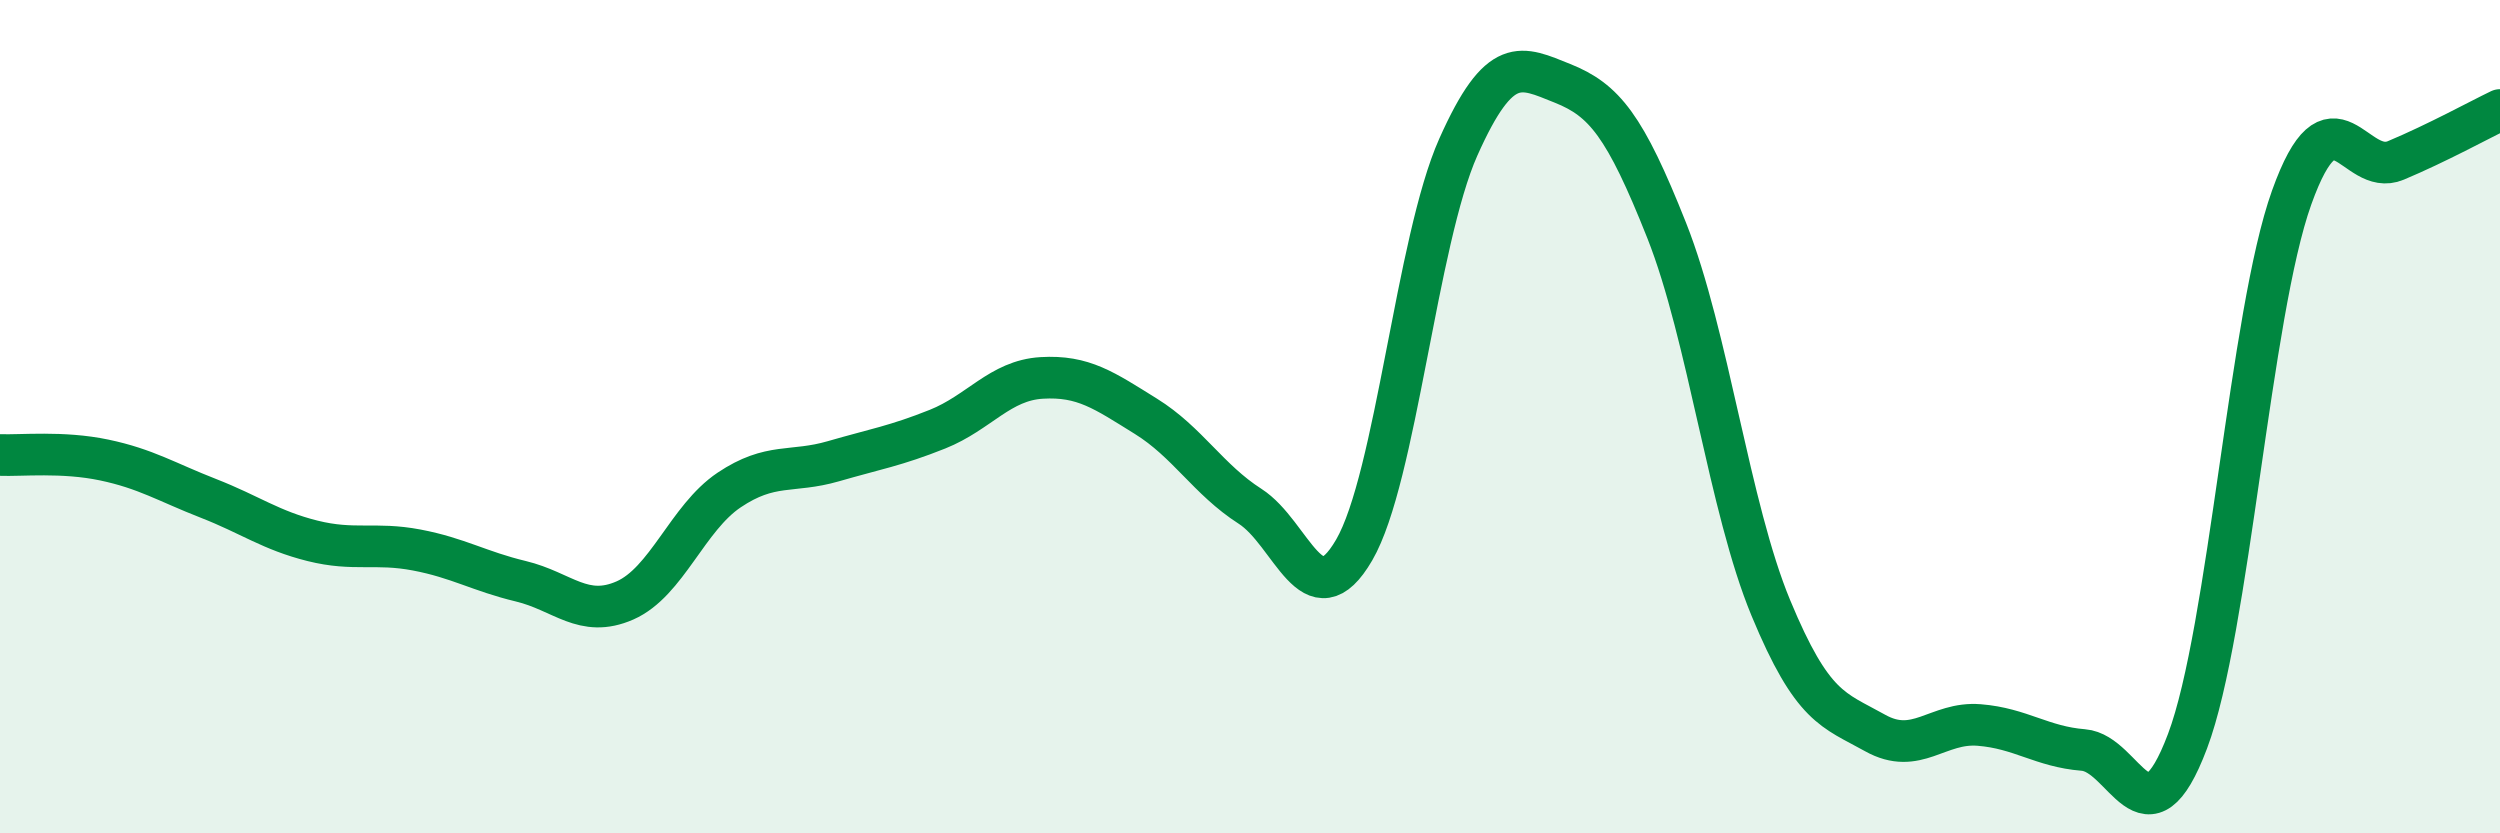
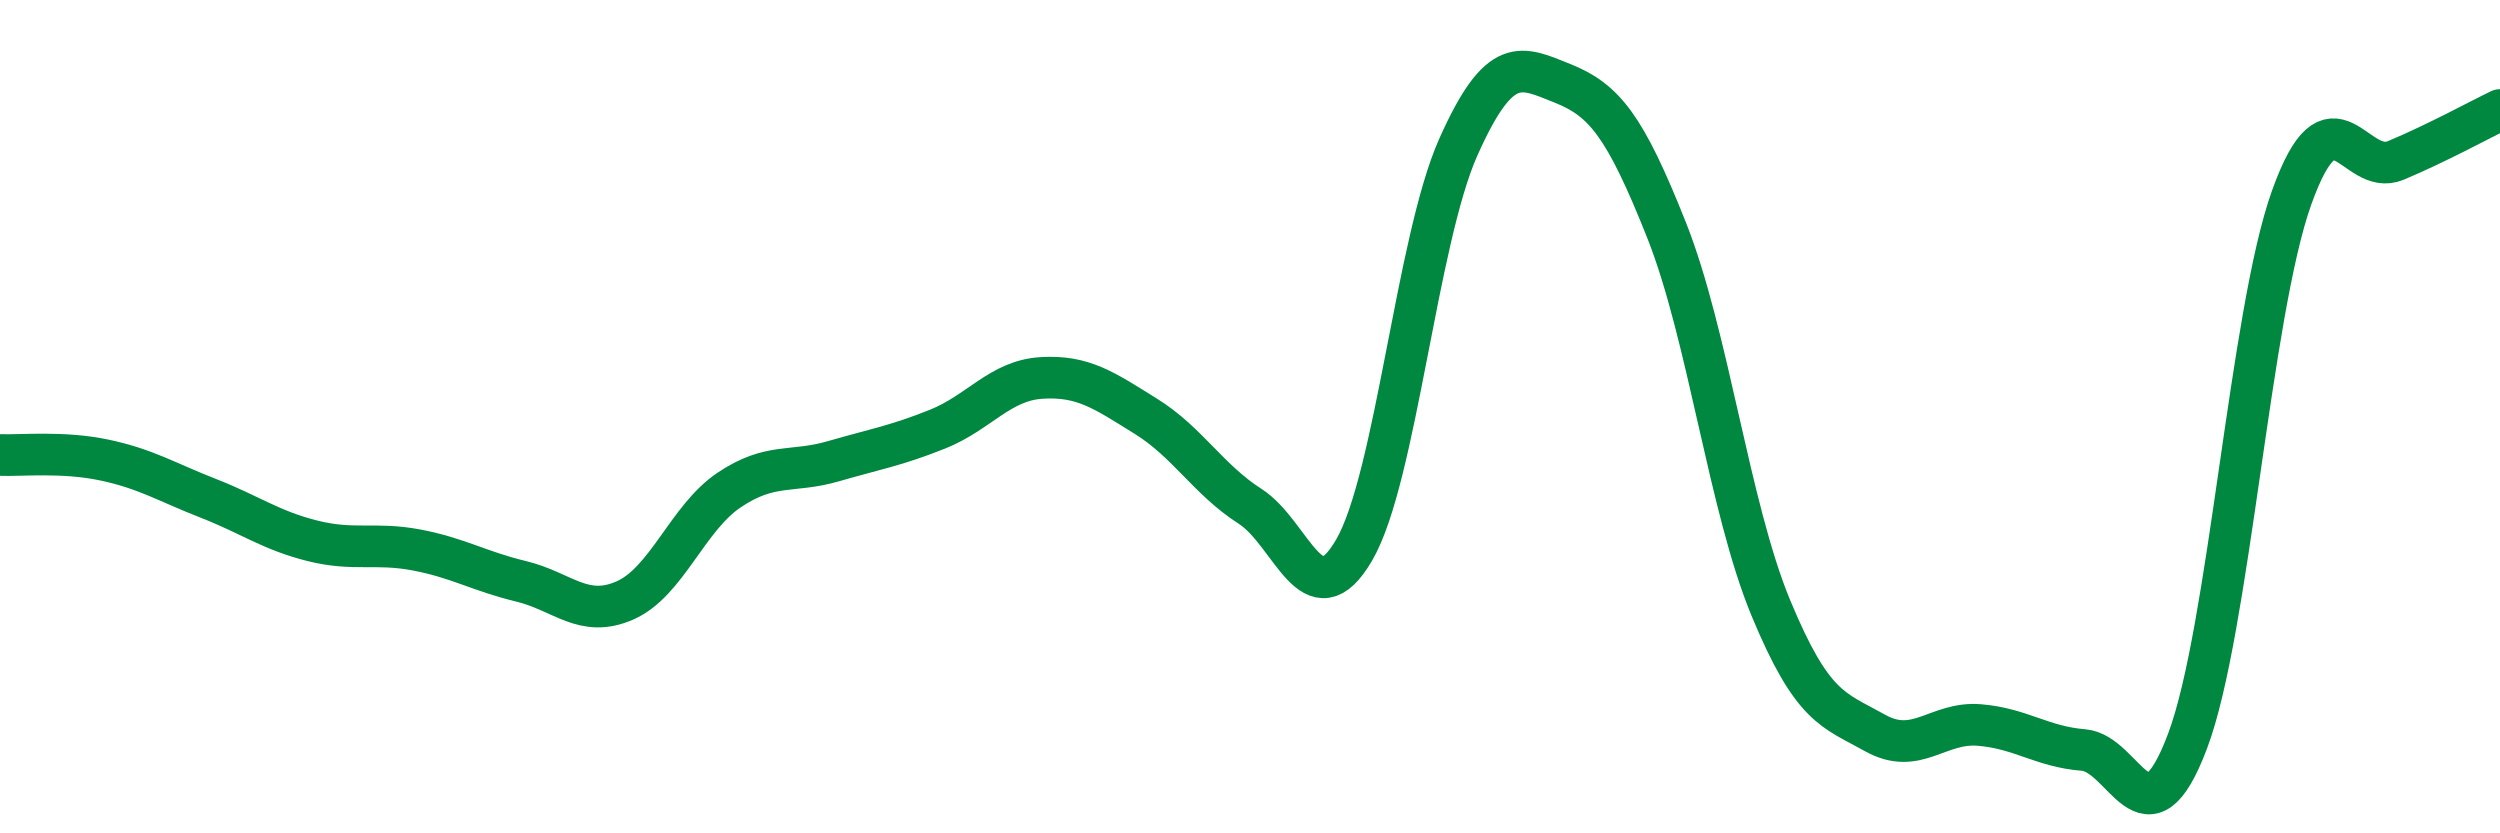
<svg xmlns="http://www.w3.org/2000/svg" width="60" height="20" viewBox="0 0 60 20">
-   <path d="M 0,10.92 C 0.5,10.94 1.5,10.83 2.5,11.04 C 3.5,11.25 4,11.57 5,11.96 C 6,12.35 6.5,12.73 7.5,12.98 C 8.5,13.23 9,13.01 10,13.2 C 11,13.39 11.5,13.71 12.5,13.95 C 13.5,14.19 14,14.85 15,14.41 C 16,13.97 16.5,12.43 17.5,11.76 C 18.5,11.09 19,11.36 20,11.07 C 21,10.78 21.5,10.7 22.5,10.3 C 23.5,9.9 24,9.13 25,9.07 C 26,9.01 26.5,9.37 27.5,9.99 C 28.5,10.61 29,11.51 30,12.15 C 31,12.79 31.5,14.92 32.5,13.2 C 33.5,11.48 34,5.77 35,3.53 C 36,1.29 36.5,1.6 37.5,2 C 38.5,2.4 39,3.01 40,5.53 C 41,8.05 41.5,12.18 42.5,14.59 C 43.5,17 44,17.03 45,17.59 C 46,18.15 46.5,17.32 47.5,17.4 C 48.5,17.48 49,17.92 50,18 C 51,18.08 51.5,20.44 52.5,17.79 C 53.5,15.14 54,7.53 55,4.74 C 56,1.95 56.5,4.27 57.5,3.85 C 58.5,3.43 59.5,2.88 60,2.64L60 20L0 20Z" fill="#008740" opacity="0.1" stroke-linecap="round" stroke-linejoin="round" />
  <path d="M 0,10.92 C 0.5,10.94 1.5,10.83 2.5,11.04 C 3.5,11.25 4,11.57 5,11.96 C 6,12.35 6.5,12.73 7.5,12.98 C 8.5,13.23 9,13.01 10,13.2 C 11,13.39 11.5,13.71 12.5,13.95 C 13.5,14.19 14,14.85 15,14.41 C 16,13.97 16.5,12.43 17.5,11.76 C 18.5,11.09 19,11.36 20,11.07 C 21,10.78 21.5,10.7 22.5,10.3 C 23.5,9.9 24,9.13 25,9.07 C 26,9.01 26.5,9.37 27.5,9.99 C 28.5,10.61 29,11.51 30,12.15 C 31,12.79 31.5,14.92 32.5,13.2 C 33.5,11.48 34,5.77 35,3.53 C 36,1.29 36.5,1.6 37.5,2 C 38.5,2.4 39,3.01 40,5.53 C 41,8.05 41.5,12.18 42.5,14.59 C 43.5,17 44,17.03 45,17.59 C 46,18.15 46.5,17.32 47.5,17.4 C 48.5,17.48 49,17.92 50,18 C 51,18.08 51.5,20.44 52.5,17.79 C 53.5,15.14 54,7.53 55,4.74 C 56,1.95 56.5,4.27 57.5,3.85 C 58.5,3.43 59.5,2.88 60,2.64" stroke="#008740" stroke-width="1" fill="none" stroke-linecap="round" stroke-linejoin="round" />
</svg>